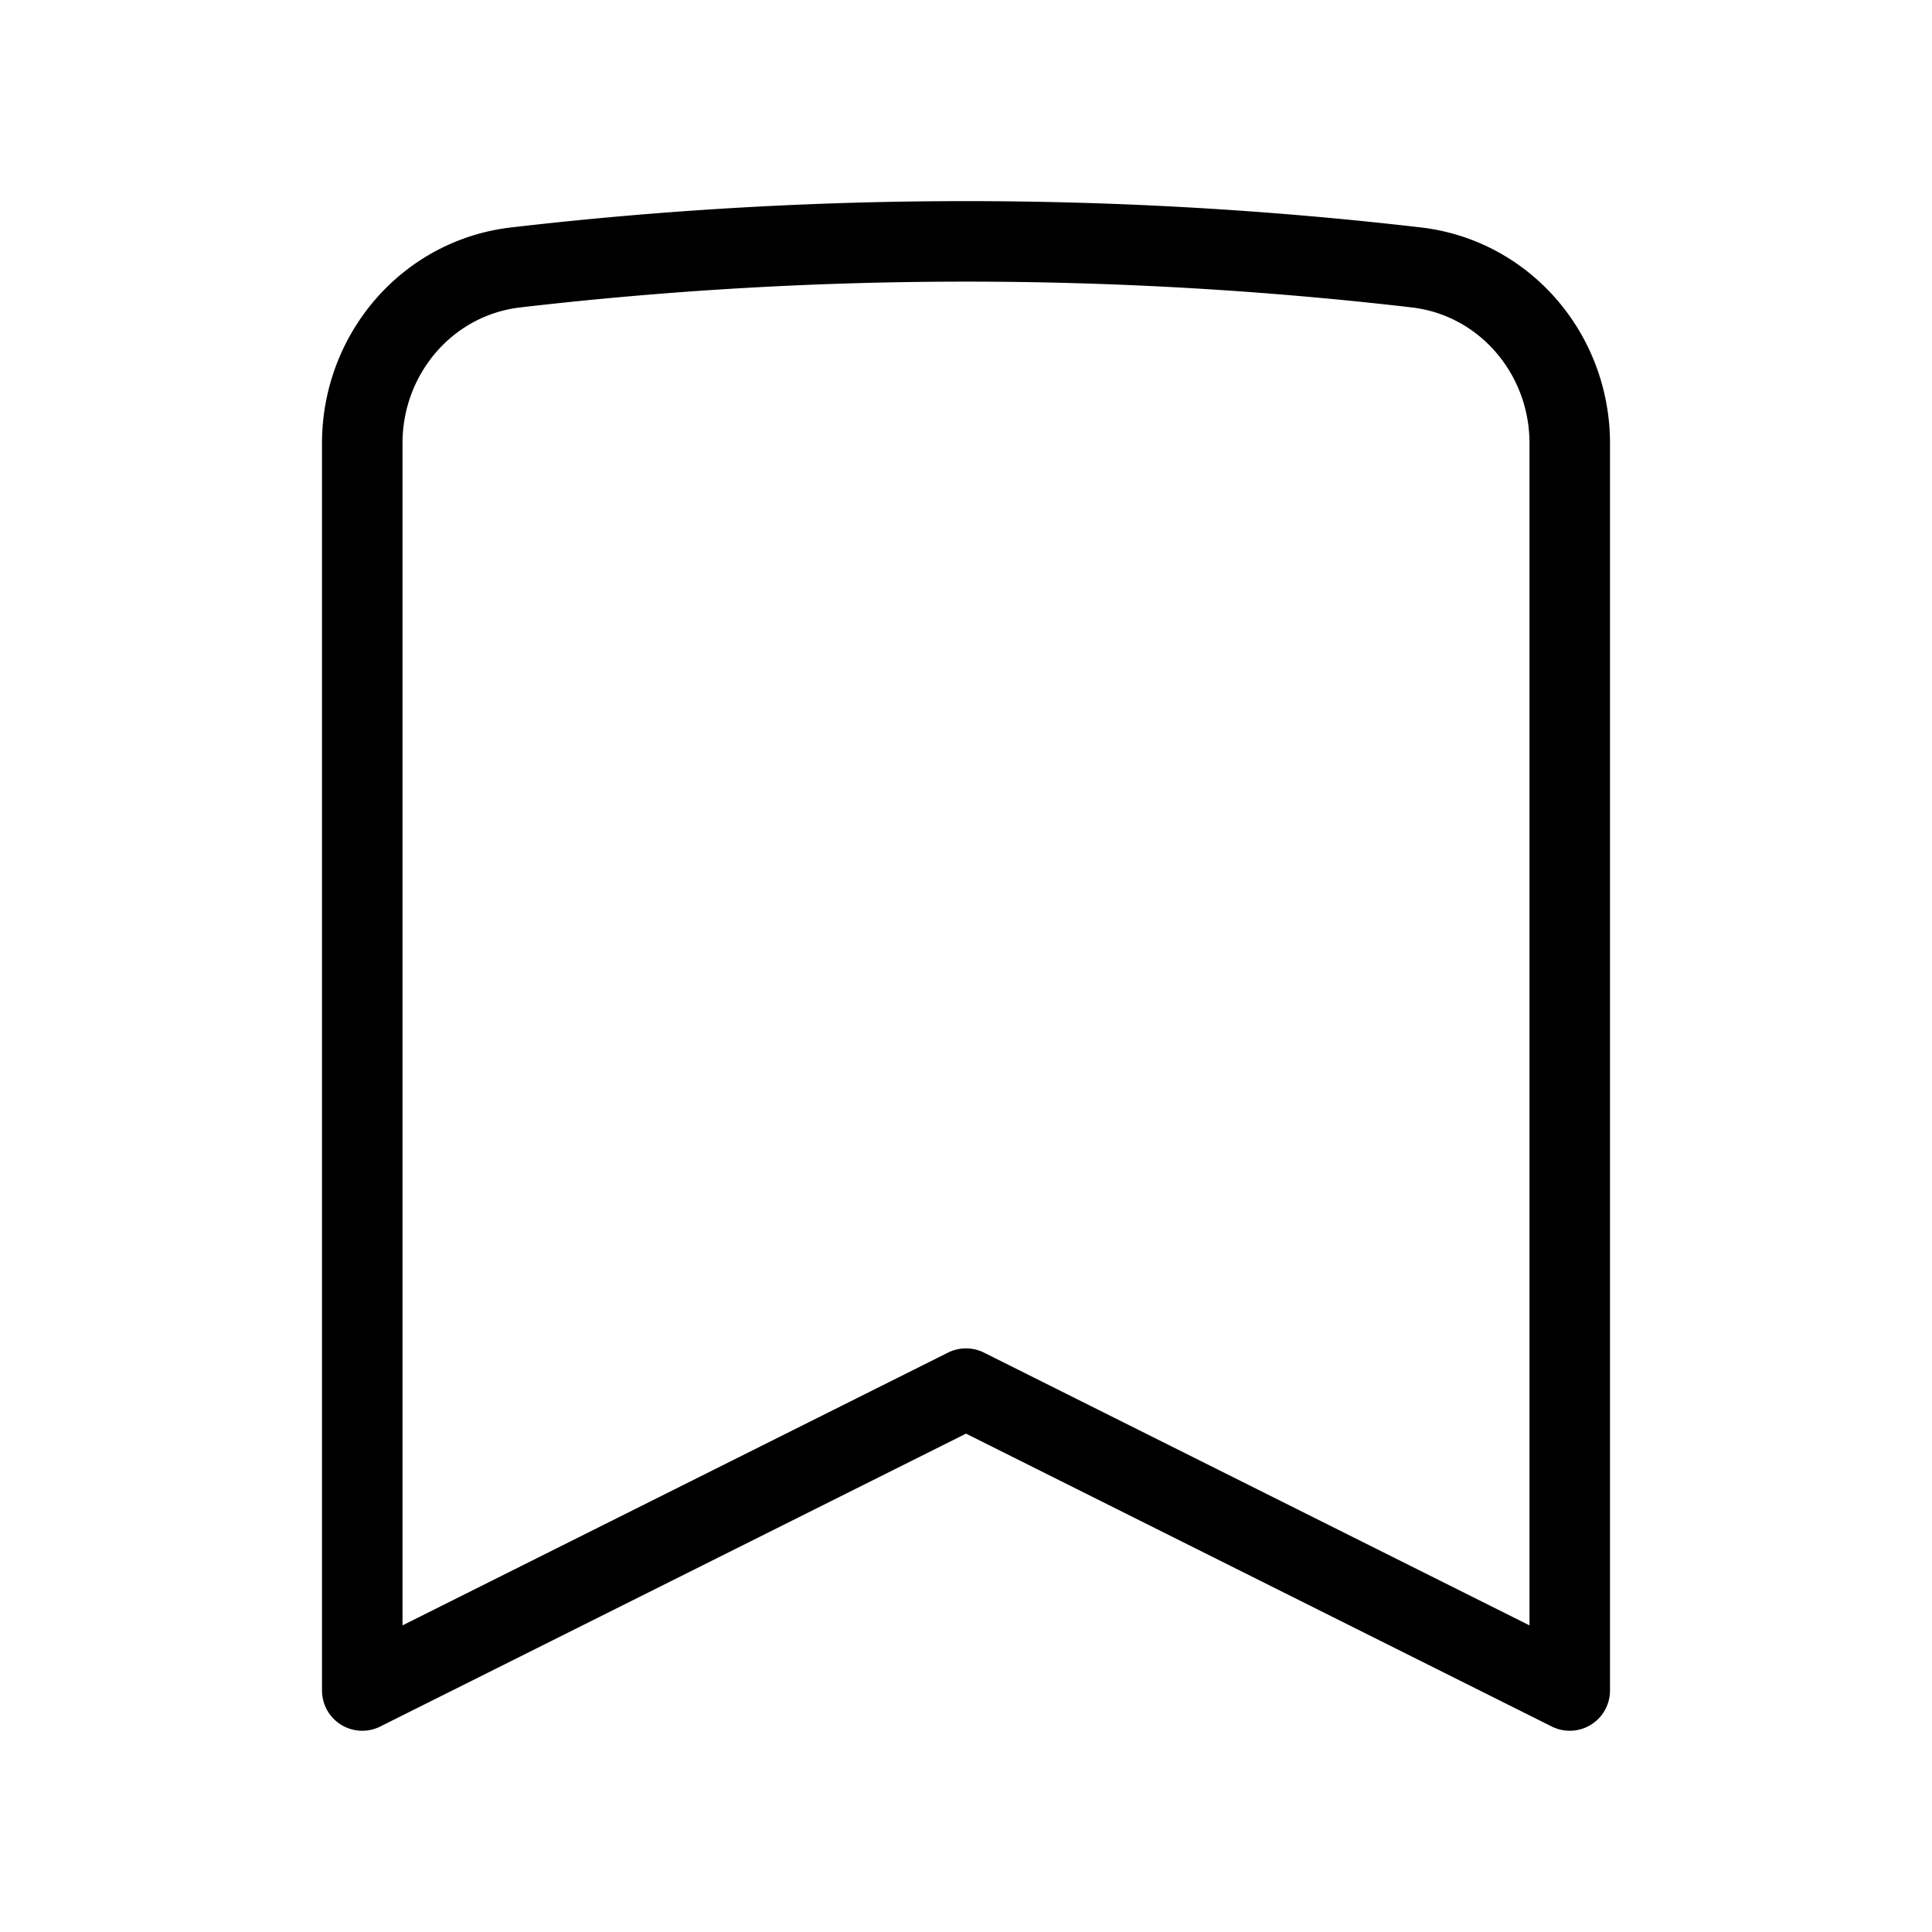
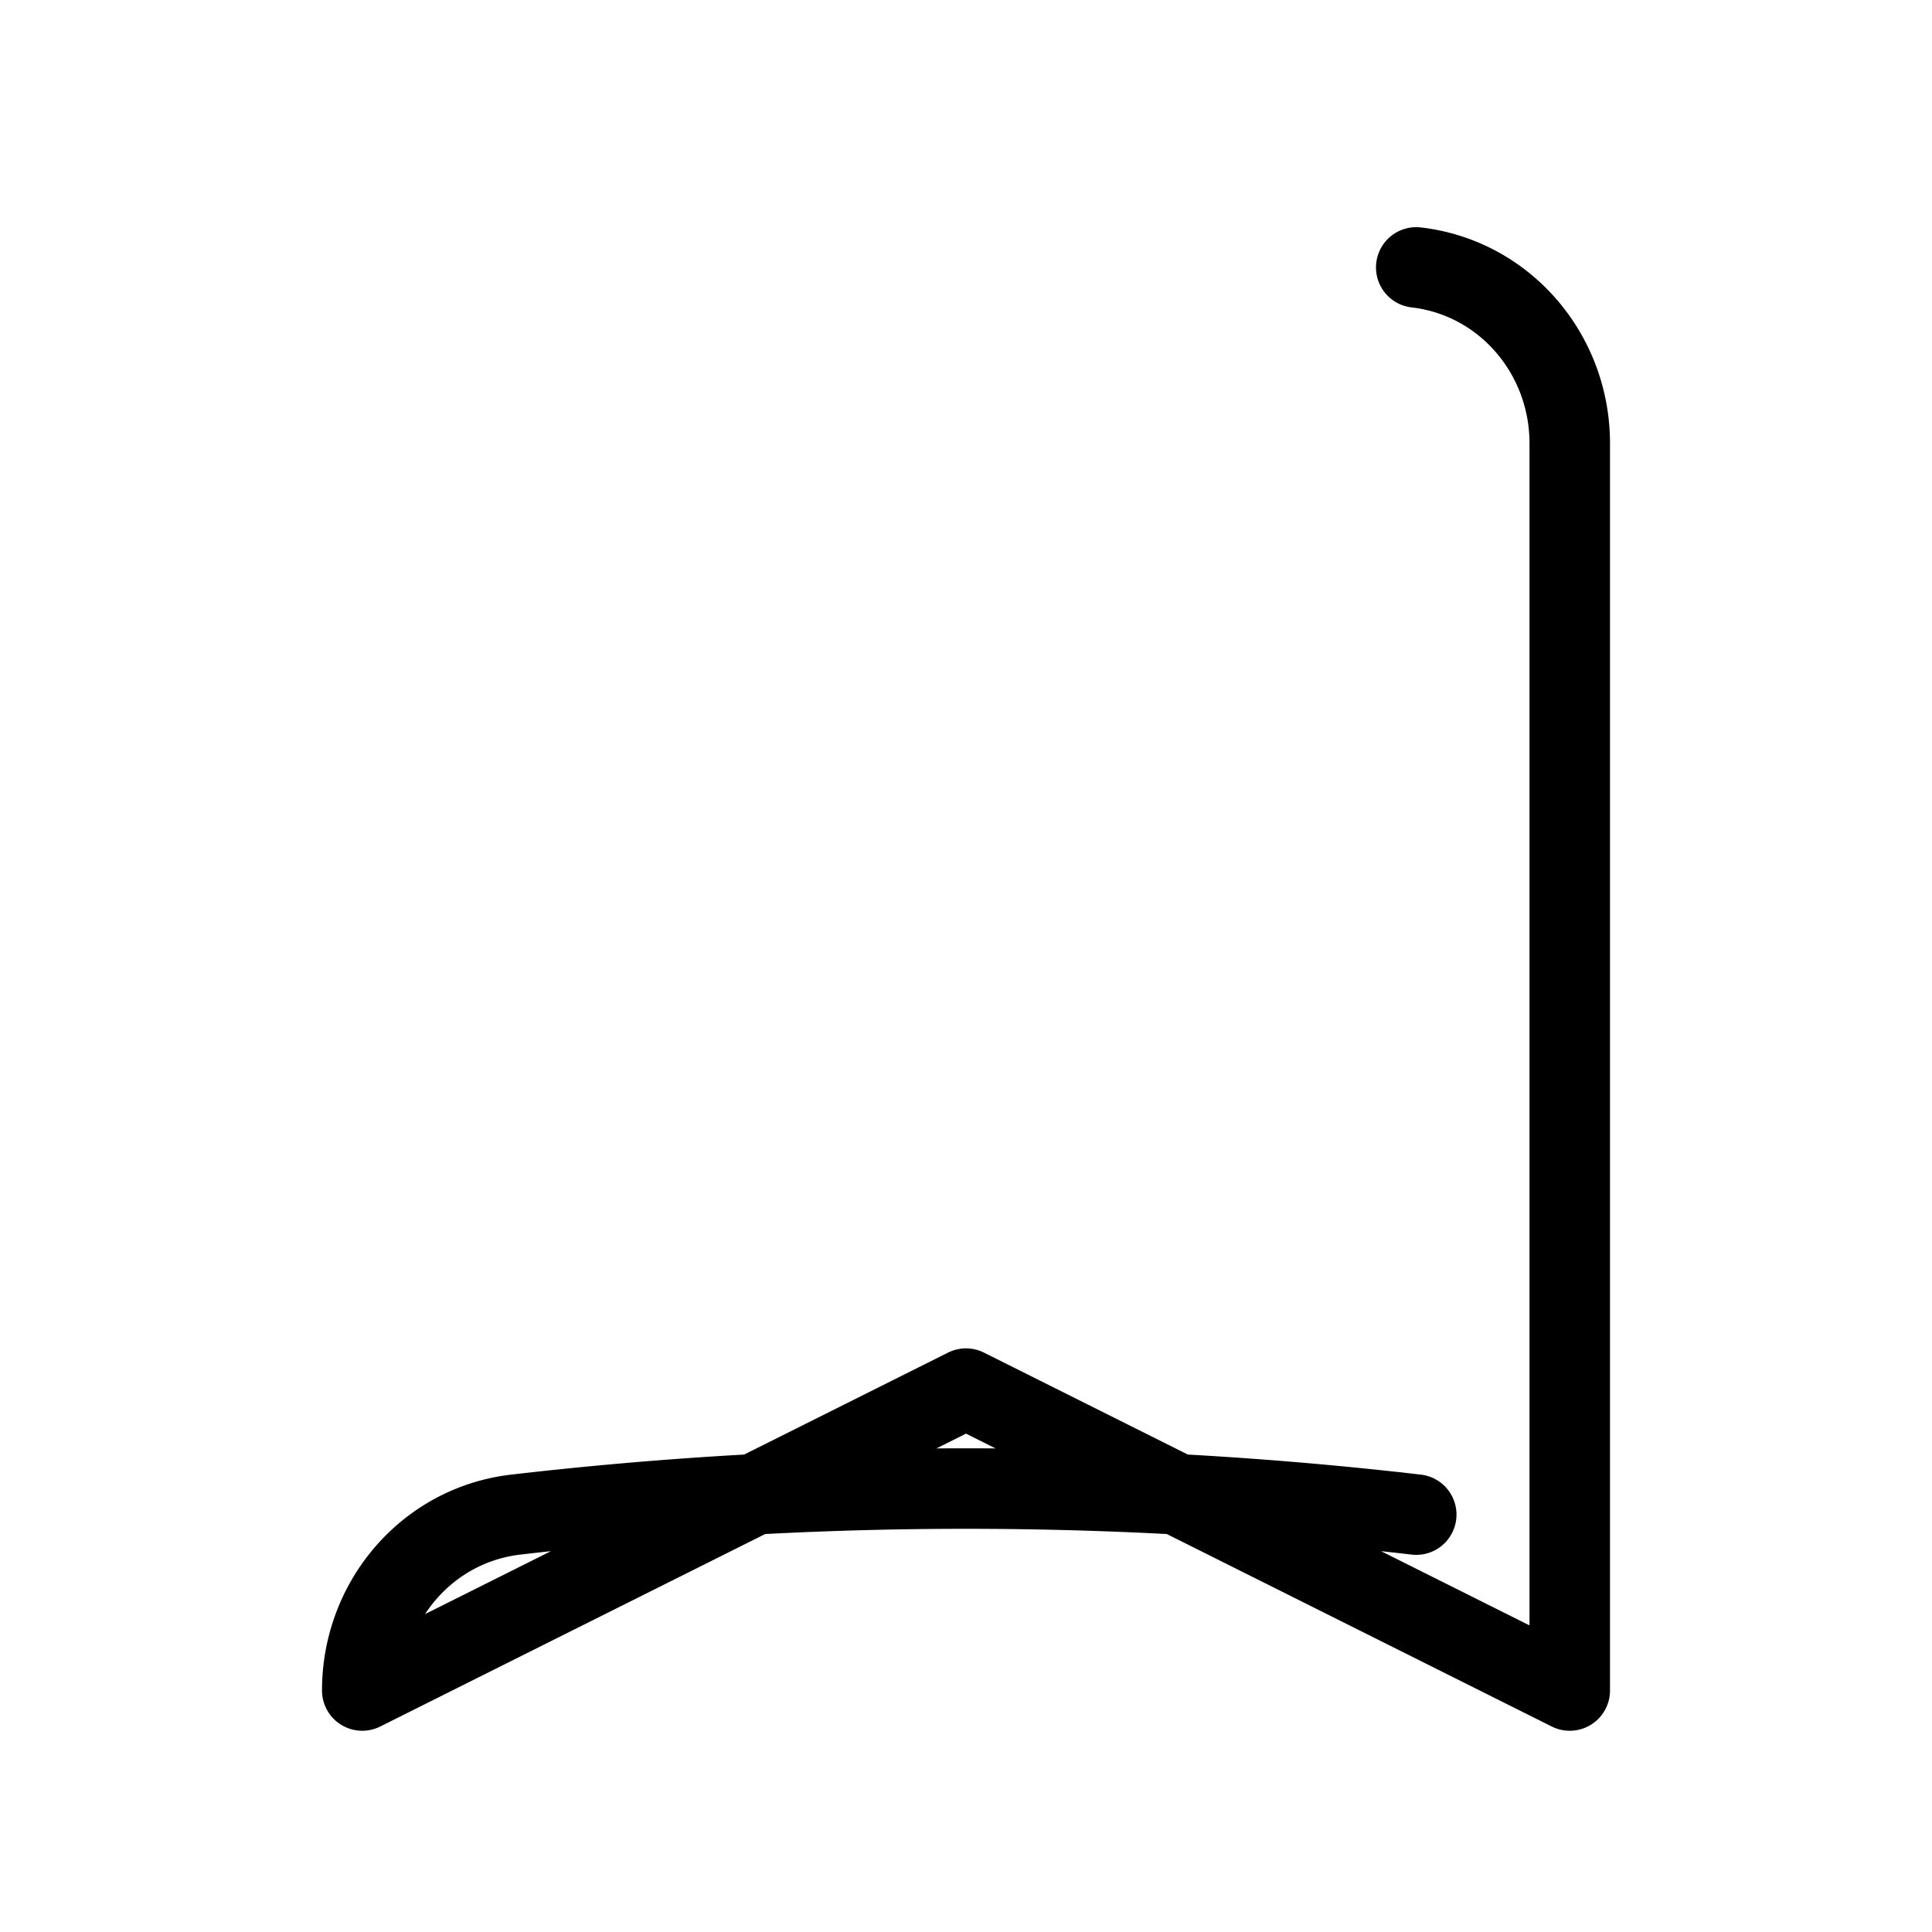
<svg xmlns="http://www.w3.org/2000/svg" viewBox="0 0 24 24">
-   <path fill="none" stroke="currentColor" stroke-linecap="round" stroke-linejoin="round" stroke-width="1" d="M17.593 3.322c1.1.128 1.907 1.077 1.907 2.185V21L12 17.25L4.5 21V5.507c0-1.108.806-2.057 1.907-2.185a48.507 48.507 0 0 1 11.186 0" />
+   <path fill="none" stroke="currentColor" stroke-linecap="round" stroke-linejoin="round" stroke-width="1" d="M17.593 3.322c1.1.128 1.907 1.077 1.907 2.185V21L12 17.25L4.5 21c0-1.108.806-2.057 1.907-2.185a48.507 48.507 0 0 1 11.186 0" />
</svg>